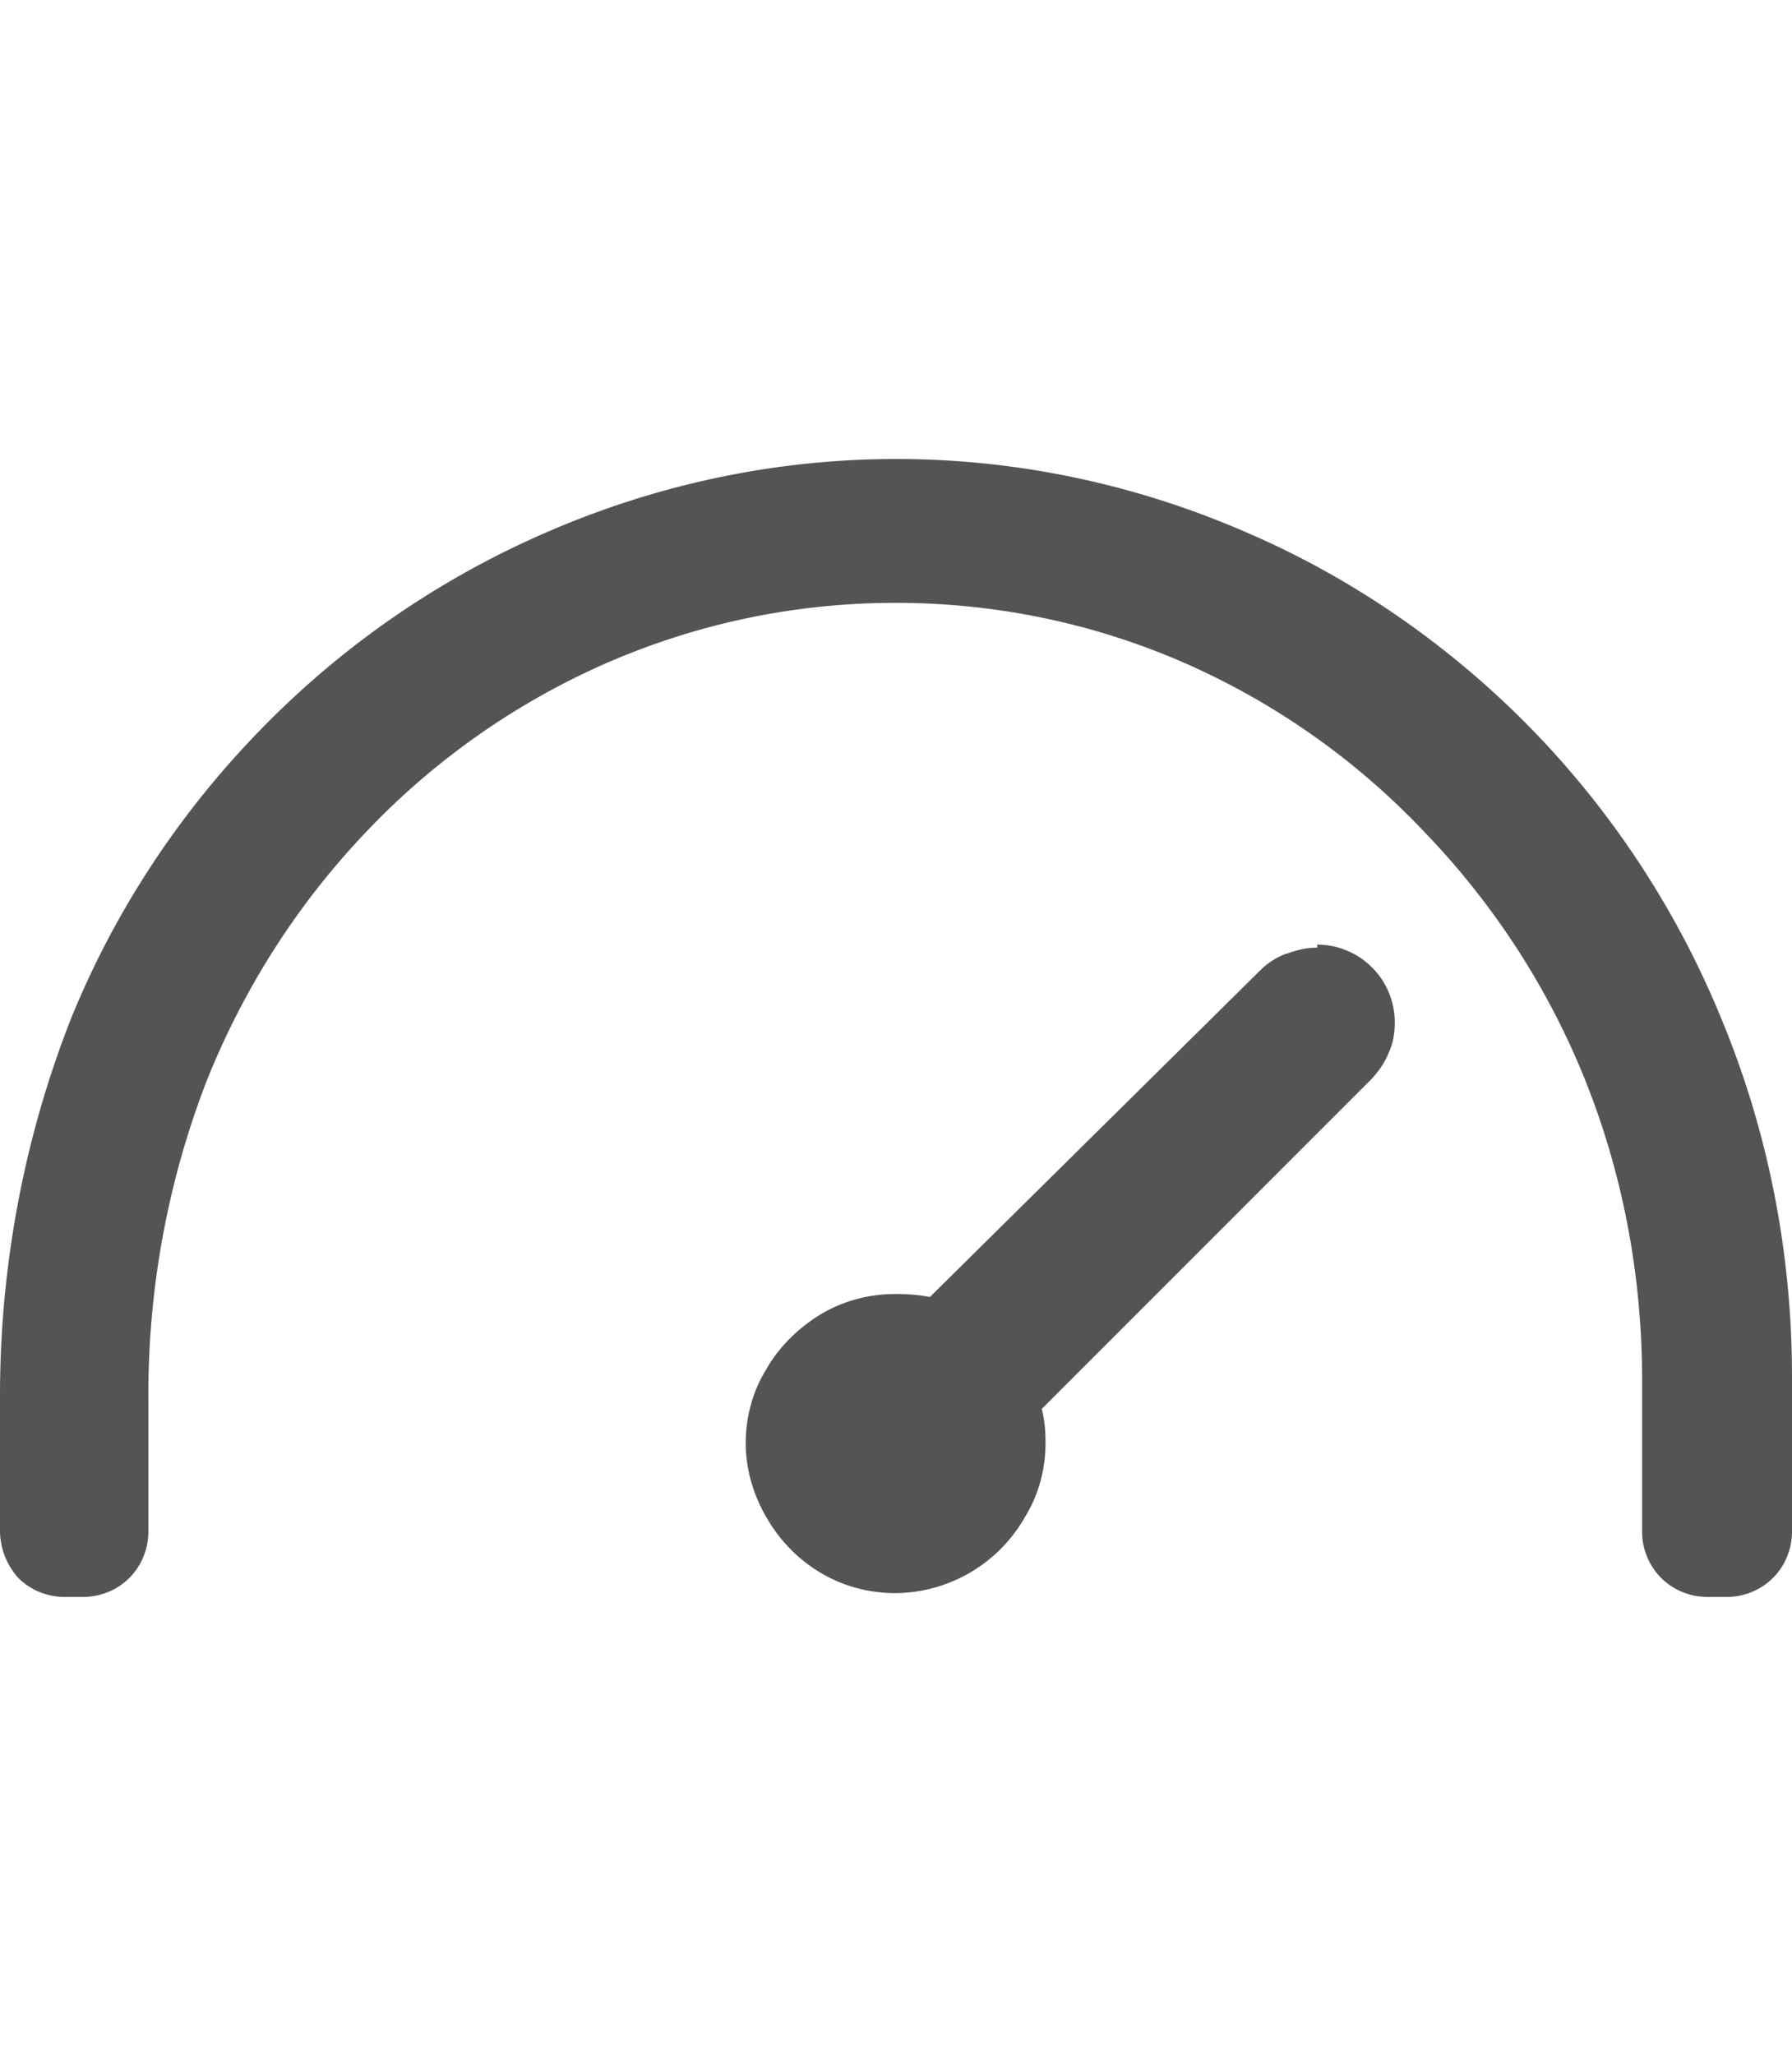
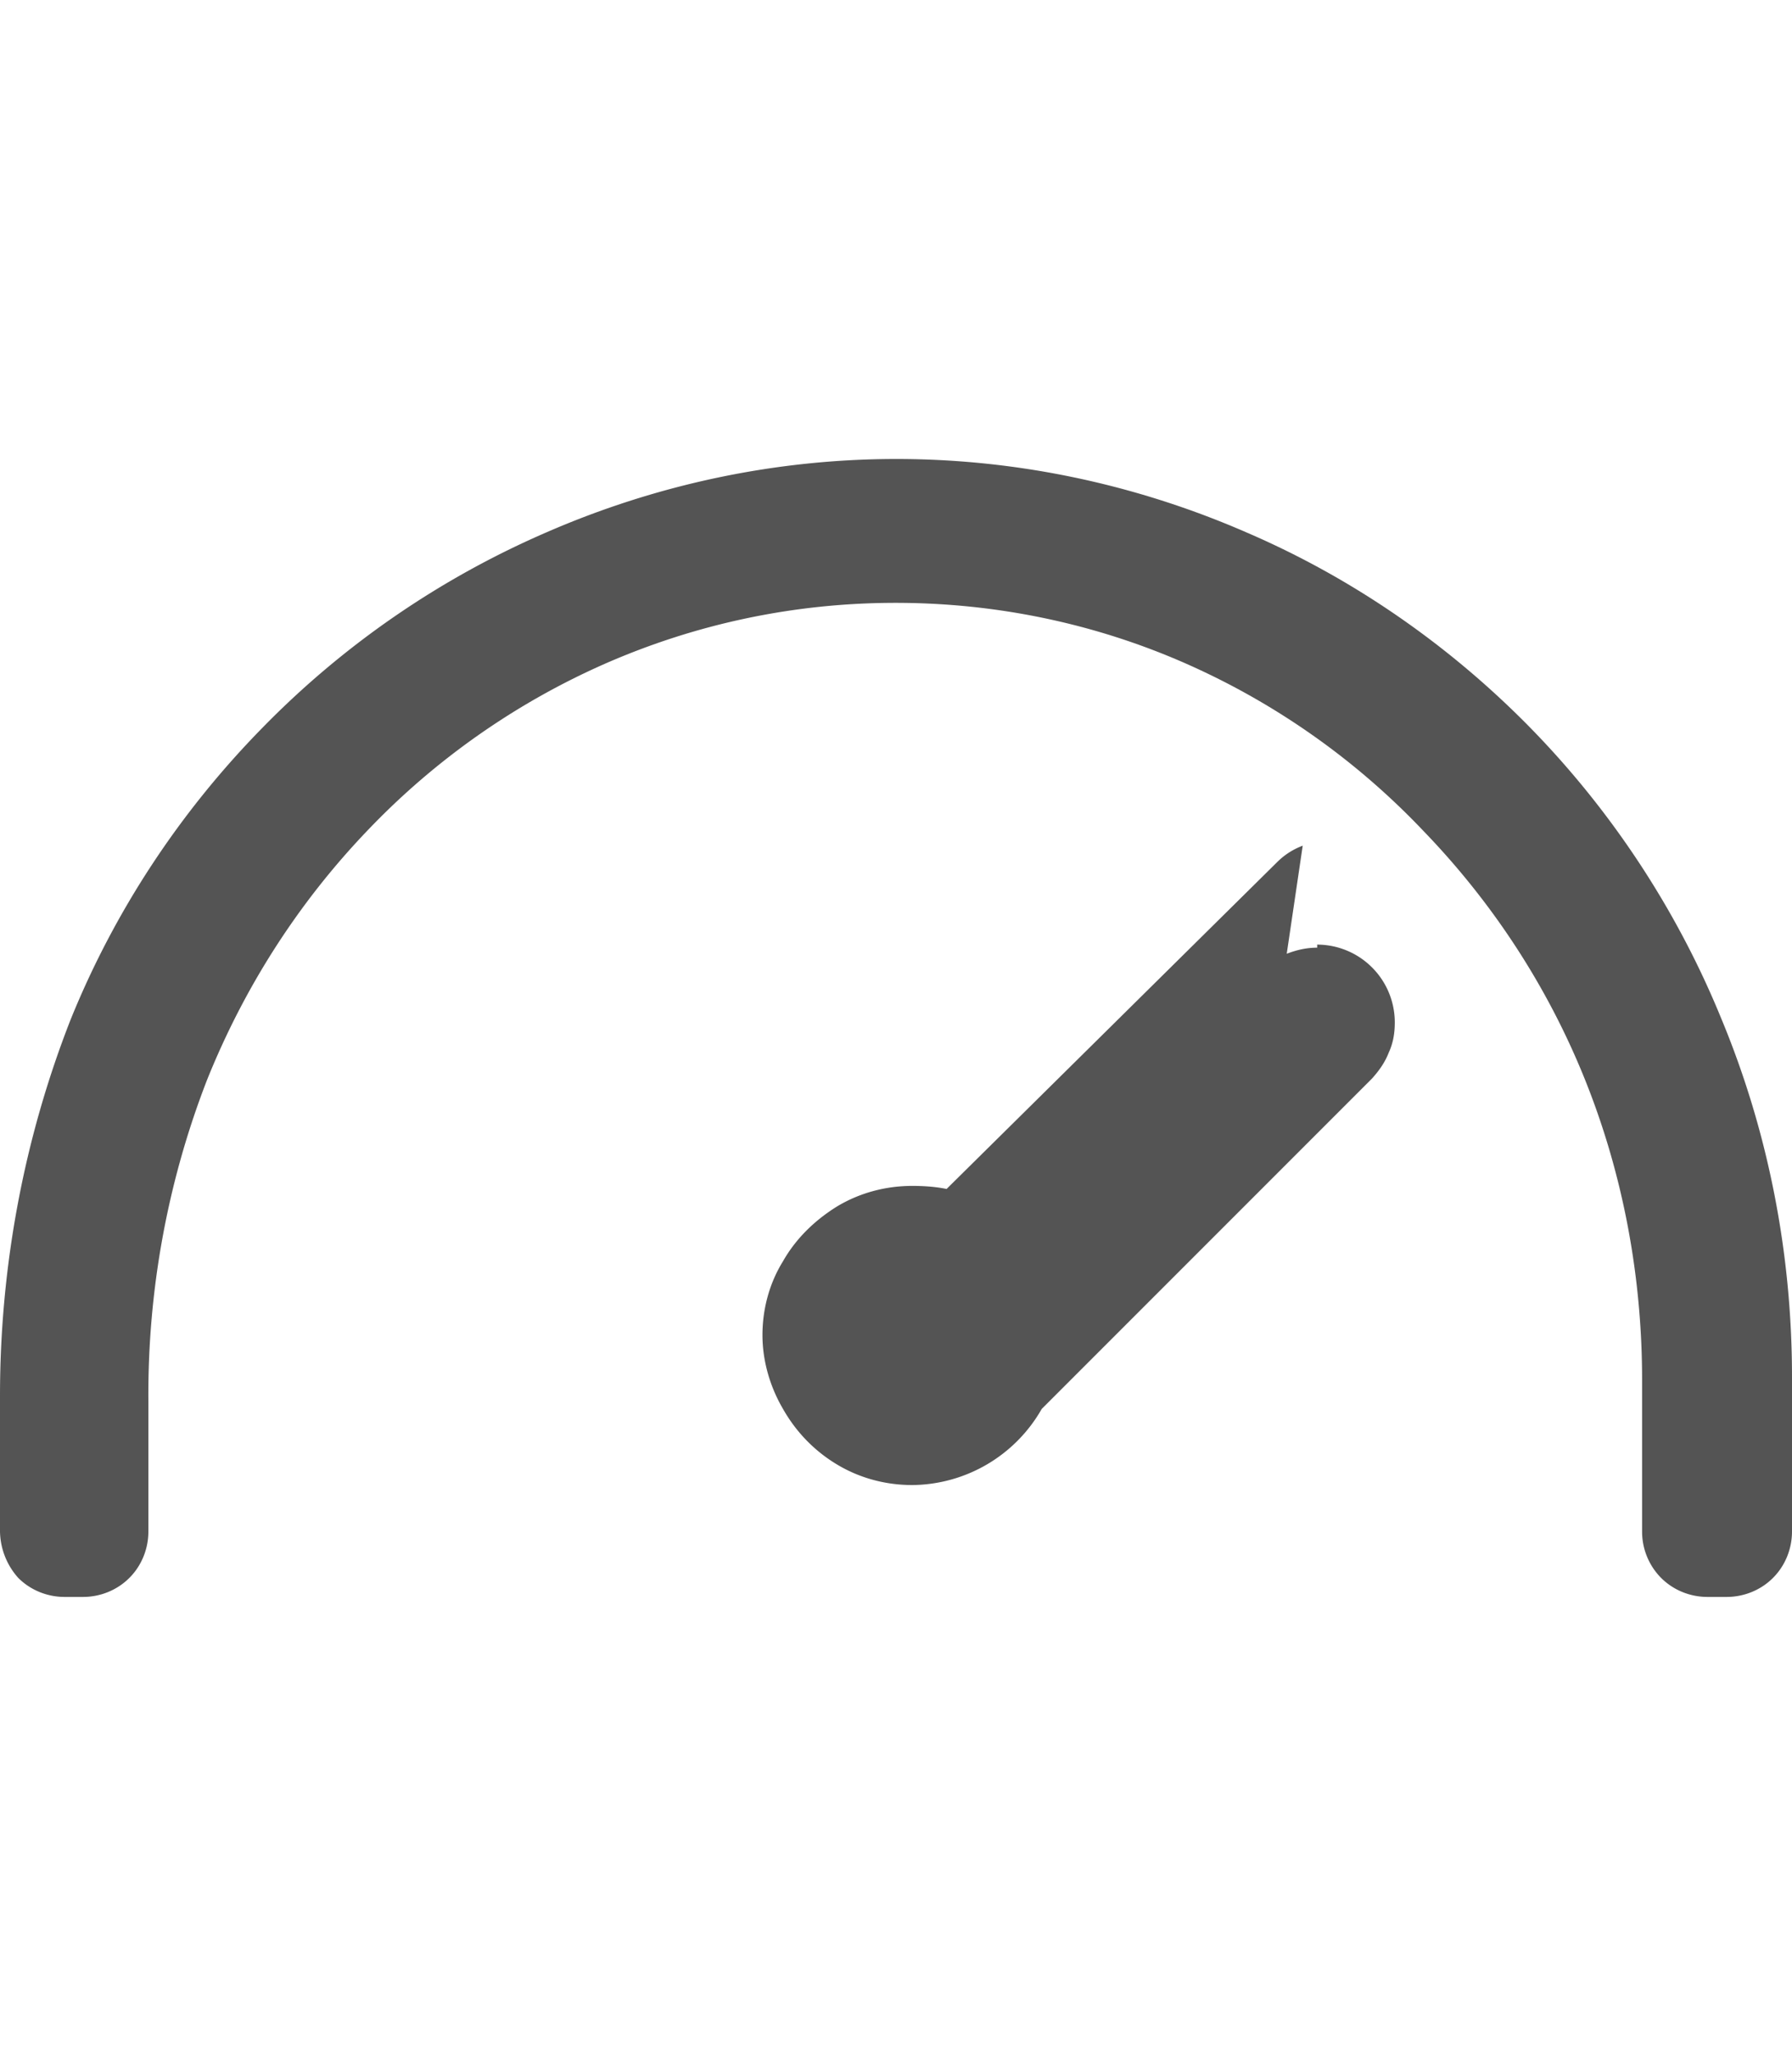
<svg xmlns="http://www.w3.org/2000/svg" xmlns:xlink="http://www.w3.org/1999/xlink" class="svg-icon svg-icon--speed" width="23.55" height="27">
  <defs>
    <symbol viewBox="0 0 23.55 27" id="still--speed">
-       <path d="M16.91 12.53c.13-.05.26-.08.4-.08v-.04a1.022 1.022 0 011.02 1.02c0 .14-.02.27-.08.4-.05.13-.13.24-.22.34l-4.34 4.34c.04.15.05.3.05.45 0 .34-.09.68-.27.97a1.977 1.977 0 01-1.7 1c-.35 0-.69-.09-.99-.27-.3-.18-.54-.43-.71-.73-.17-.29-.27-.63-.27-.97s.09-.68.27-.97c.17-.3.42-.54.71-.72.3-.18.64-.27.99-.27.15 0 .3.01.45.04l4.34-4.29c.1-.1.21-.17.34-.22zm3.19-2.98c1.08 1.1 1.94 2.41 2.52 3.83.62 1.49.93 3.09.93 4.71v2.03c0 .23-.09.45-.25.61-.16.16-.38.25-.61.25h-.25c-.23 0-.45-.09-.61-.25a.862.862 0 01-.25-.61v-1.99c0-1.36-.25-2.71-.76-3.97-.49-1.21-1.21-2.31-2.12-3.25a9.697 9.697 0 00-3.11-2.19c-1.2-.53-2.5-.8-3.82-.8s-2.61.27-3.82.8a9.739 9.739 0 00-3.12 2.19c-.91.95-1.62 2.06-2.11 3.28-.52 1.34-.78 2.77-.77 4.21v1.72c0 .23-.09.45-.25.61-.16.16-.38.25-.61.25H.85c-.23 0-.45-.09-.61-.25a.937.937 0 01-.24-.61v-1.78c0-1.69.31-3.37.93-4.95.58-1.43 1.44-2.73 2.52-3.83a11.73 11.73 0 013.74-2.57c1.45-.63 3.01-.96 4.59-.96s3.14.33 4.59.96c1.4.6 2.67 1.48 3.74 2.57z" />
+       <path d="M16.91 12.53c.13-.05.26-.08.4-.08v-.04a1.022 1.022 0 011.02 1.02c0 .14-.02.27-.08.4-.05.13-.13.24-.22.34l-4.34 4.34a1.977 1.977 0 01-1.7 1c-.35 0-.69-.09-.99-.27-.3-.18-.54-.43-.71-.73-.17-.29-.27-.63-.27-.97s.09-.68.27-.97c.17-.3.42-.54.71-.72.3-.18.64-.27.99-.27.15 0 .3.01.45.04l4.34-4.29c.1-.1.21-.17.34-.22zm3.19-2.98c1.08 1.1 1.94 2.41 2.52 3.83.62 1.49.93 3.09.93 4.71v2.03c0 .23-.09.45-.25.61-.16.16-.38.25-.61.25h-.25c-.23 0-.45-.09-.61-.25a.862.862 0 01-.25-.61v-1.99c0-1.36-.25-2.71-.76-3.97-.49-1.21-1.21-2.31-2.12-3.25a9.697 9.697 0 00-3.11-2.19c-1.2-.53-2.5-.8-3.82-.8s-2.61.27-3.82.8a9.739 9.739 0 00-3.12 2.19c-.91.95-1.62 2.06-2.11 3.28-.52 1.34-.78 2.77-.77 4.21v1.72c0 .23-.09.45-.25.61-.16.16-.38.25-.61.25H.85c-.23 0-.45-.09-.61-.25a.937.937 0 01-.24-.61v-1.78c0-1.69.31-3.37.93-4.95.58-1.43 1.44-2.73 2.52-3.83a11.73 11.73 0 013.74-2.57c1.45-.63 3.01-.96 4.59-.96s3.14.33 4.59.96c1.4.6 2.67 1.48 3.74 2.57z" />
    </symbol>
  </defs>
  <use xlink:href="#still--speed" fill="#545454" />
</svg>